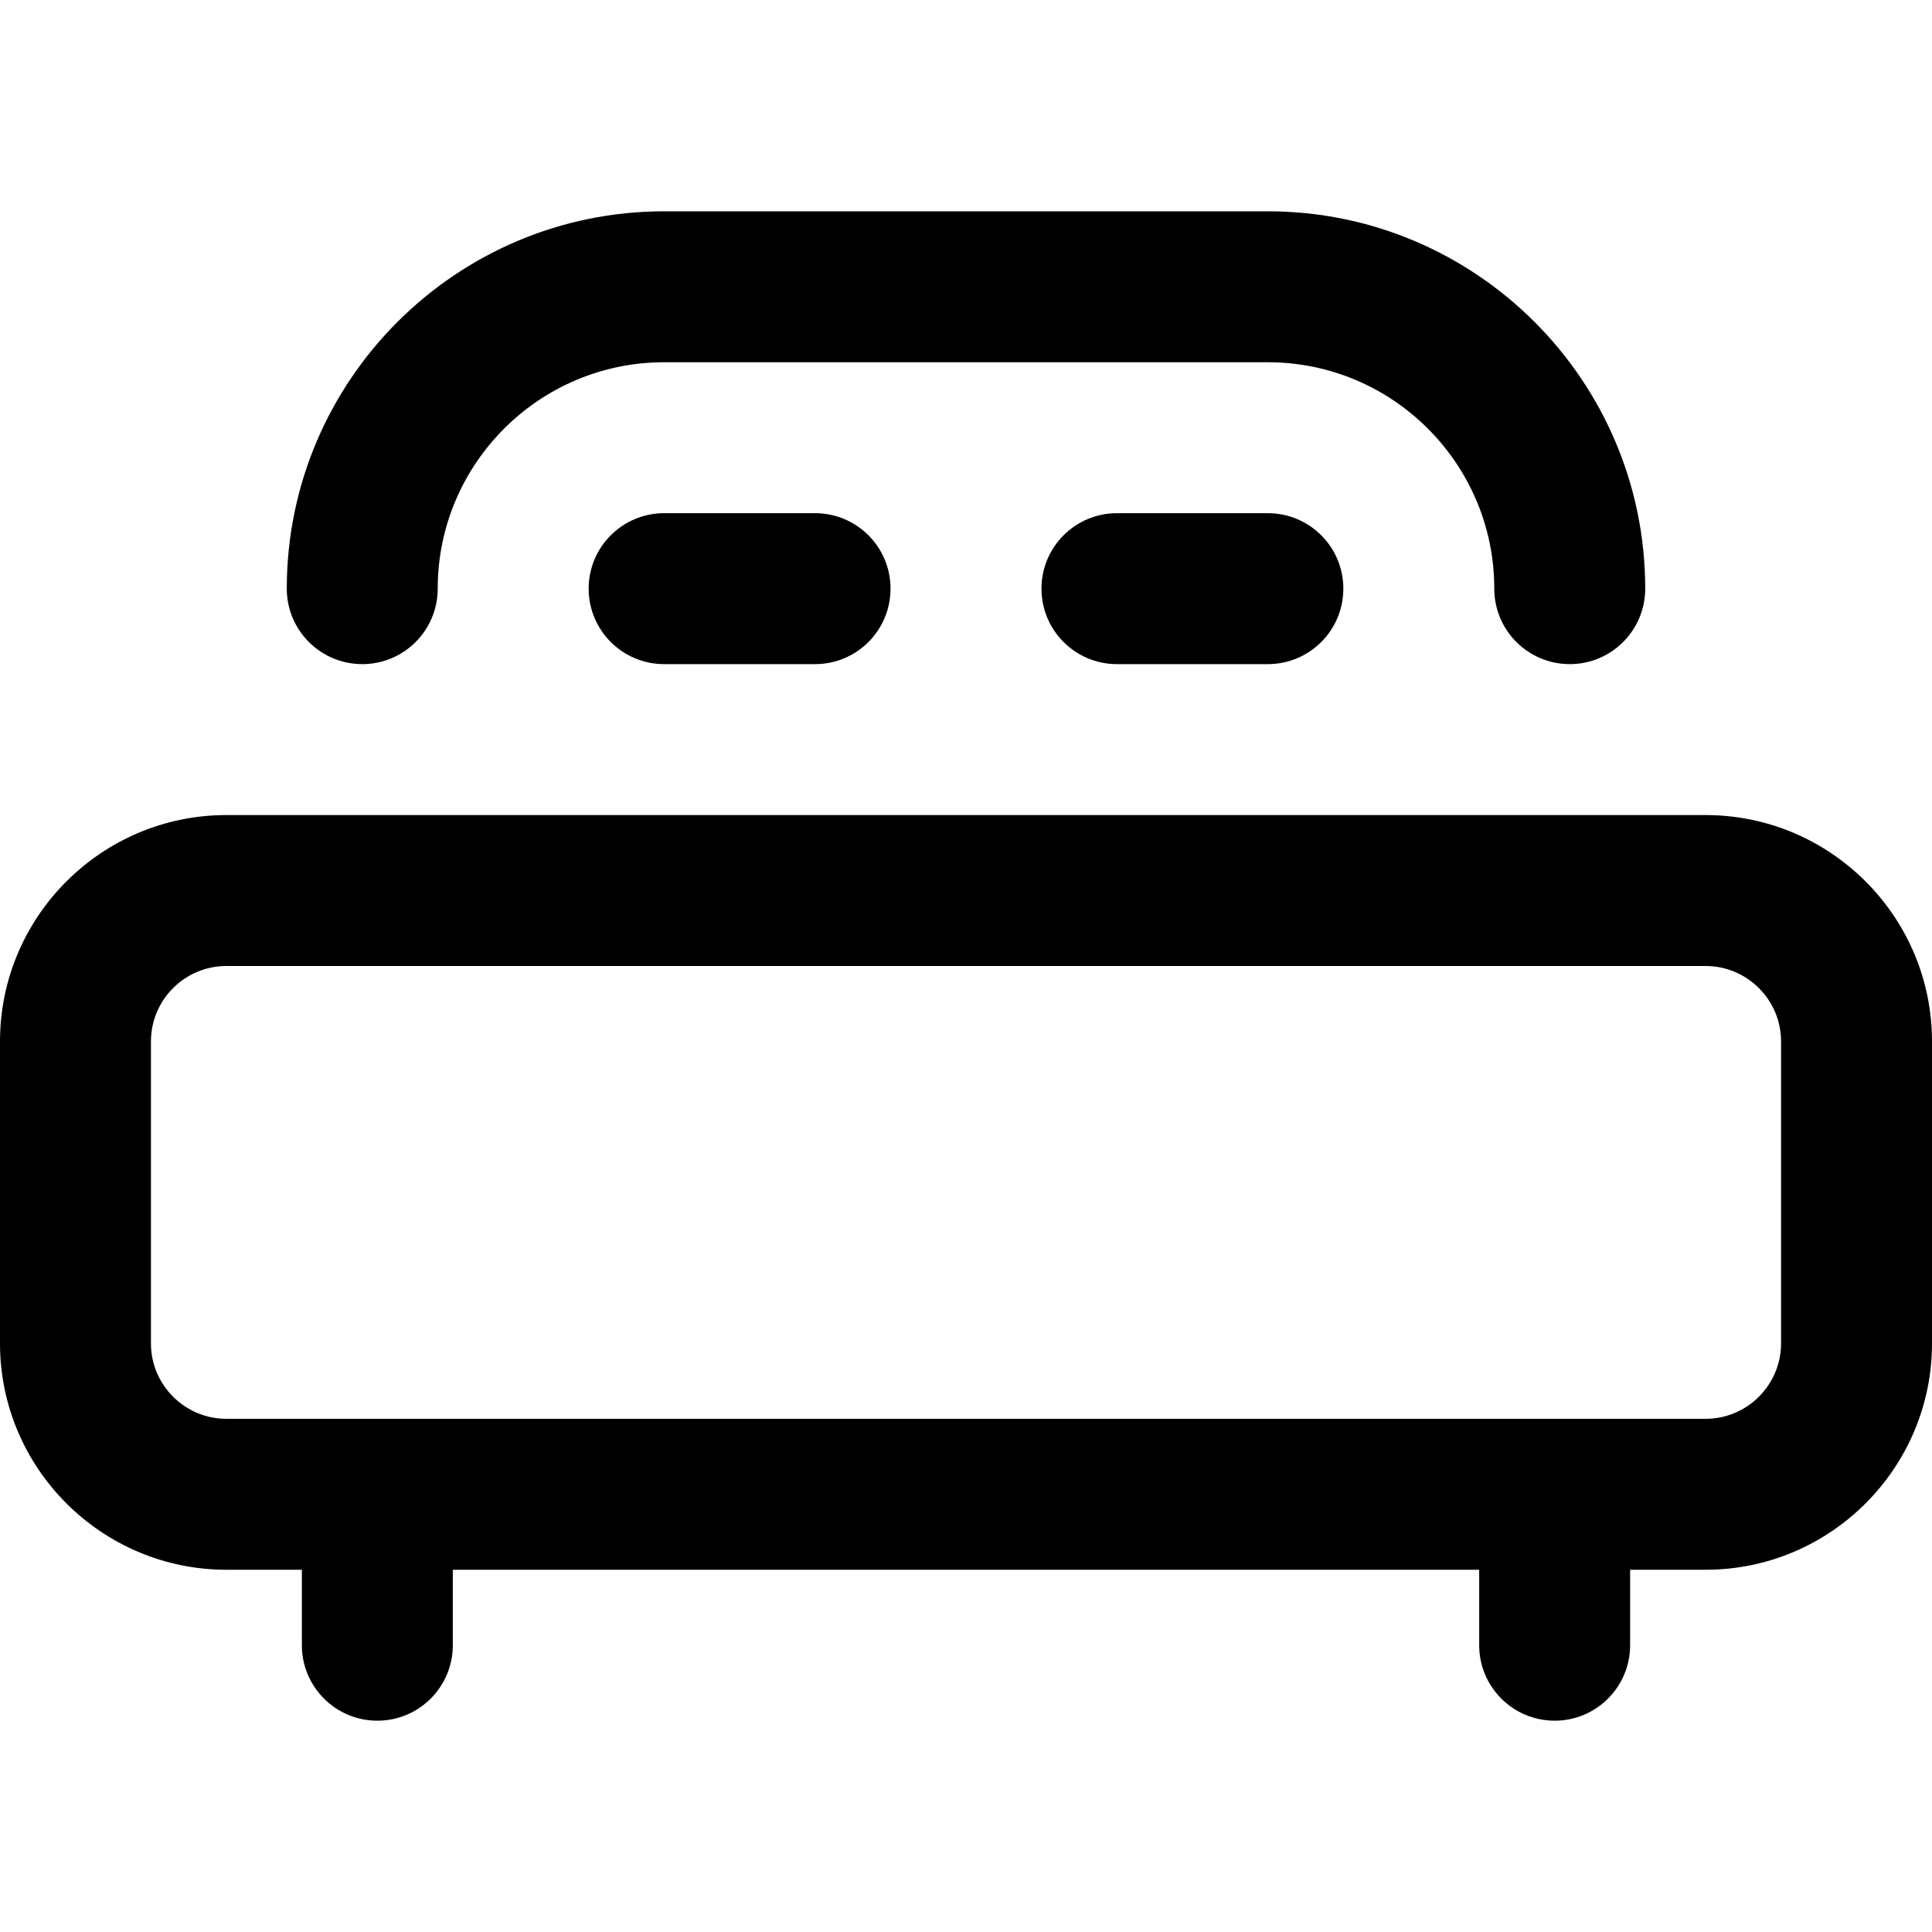
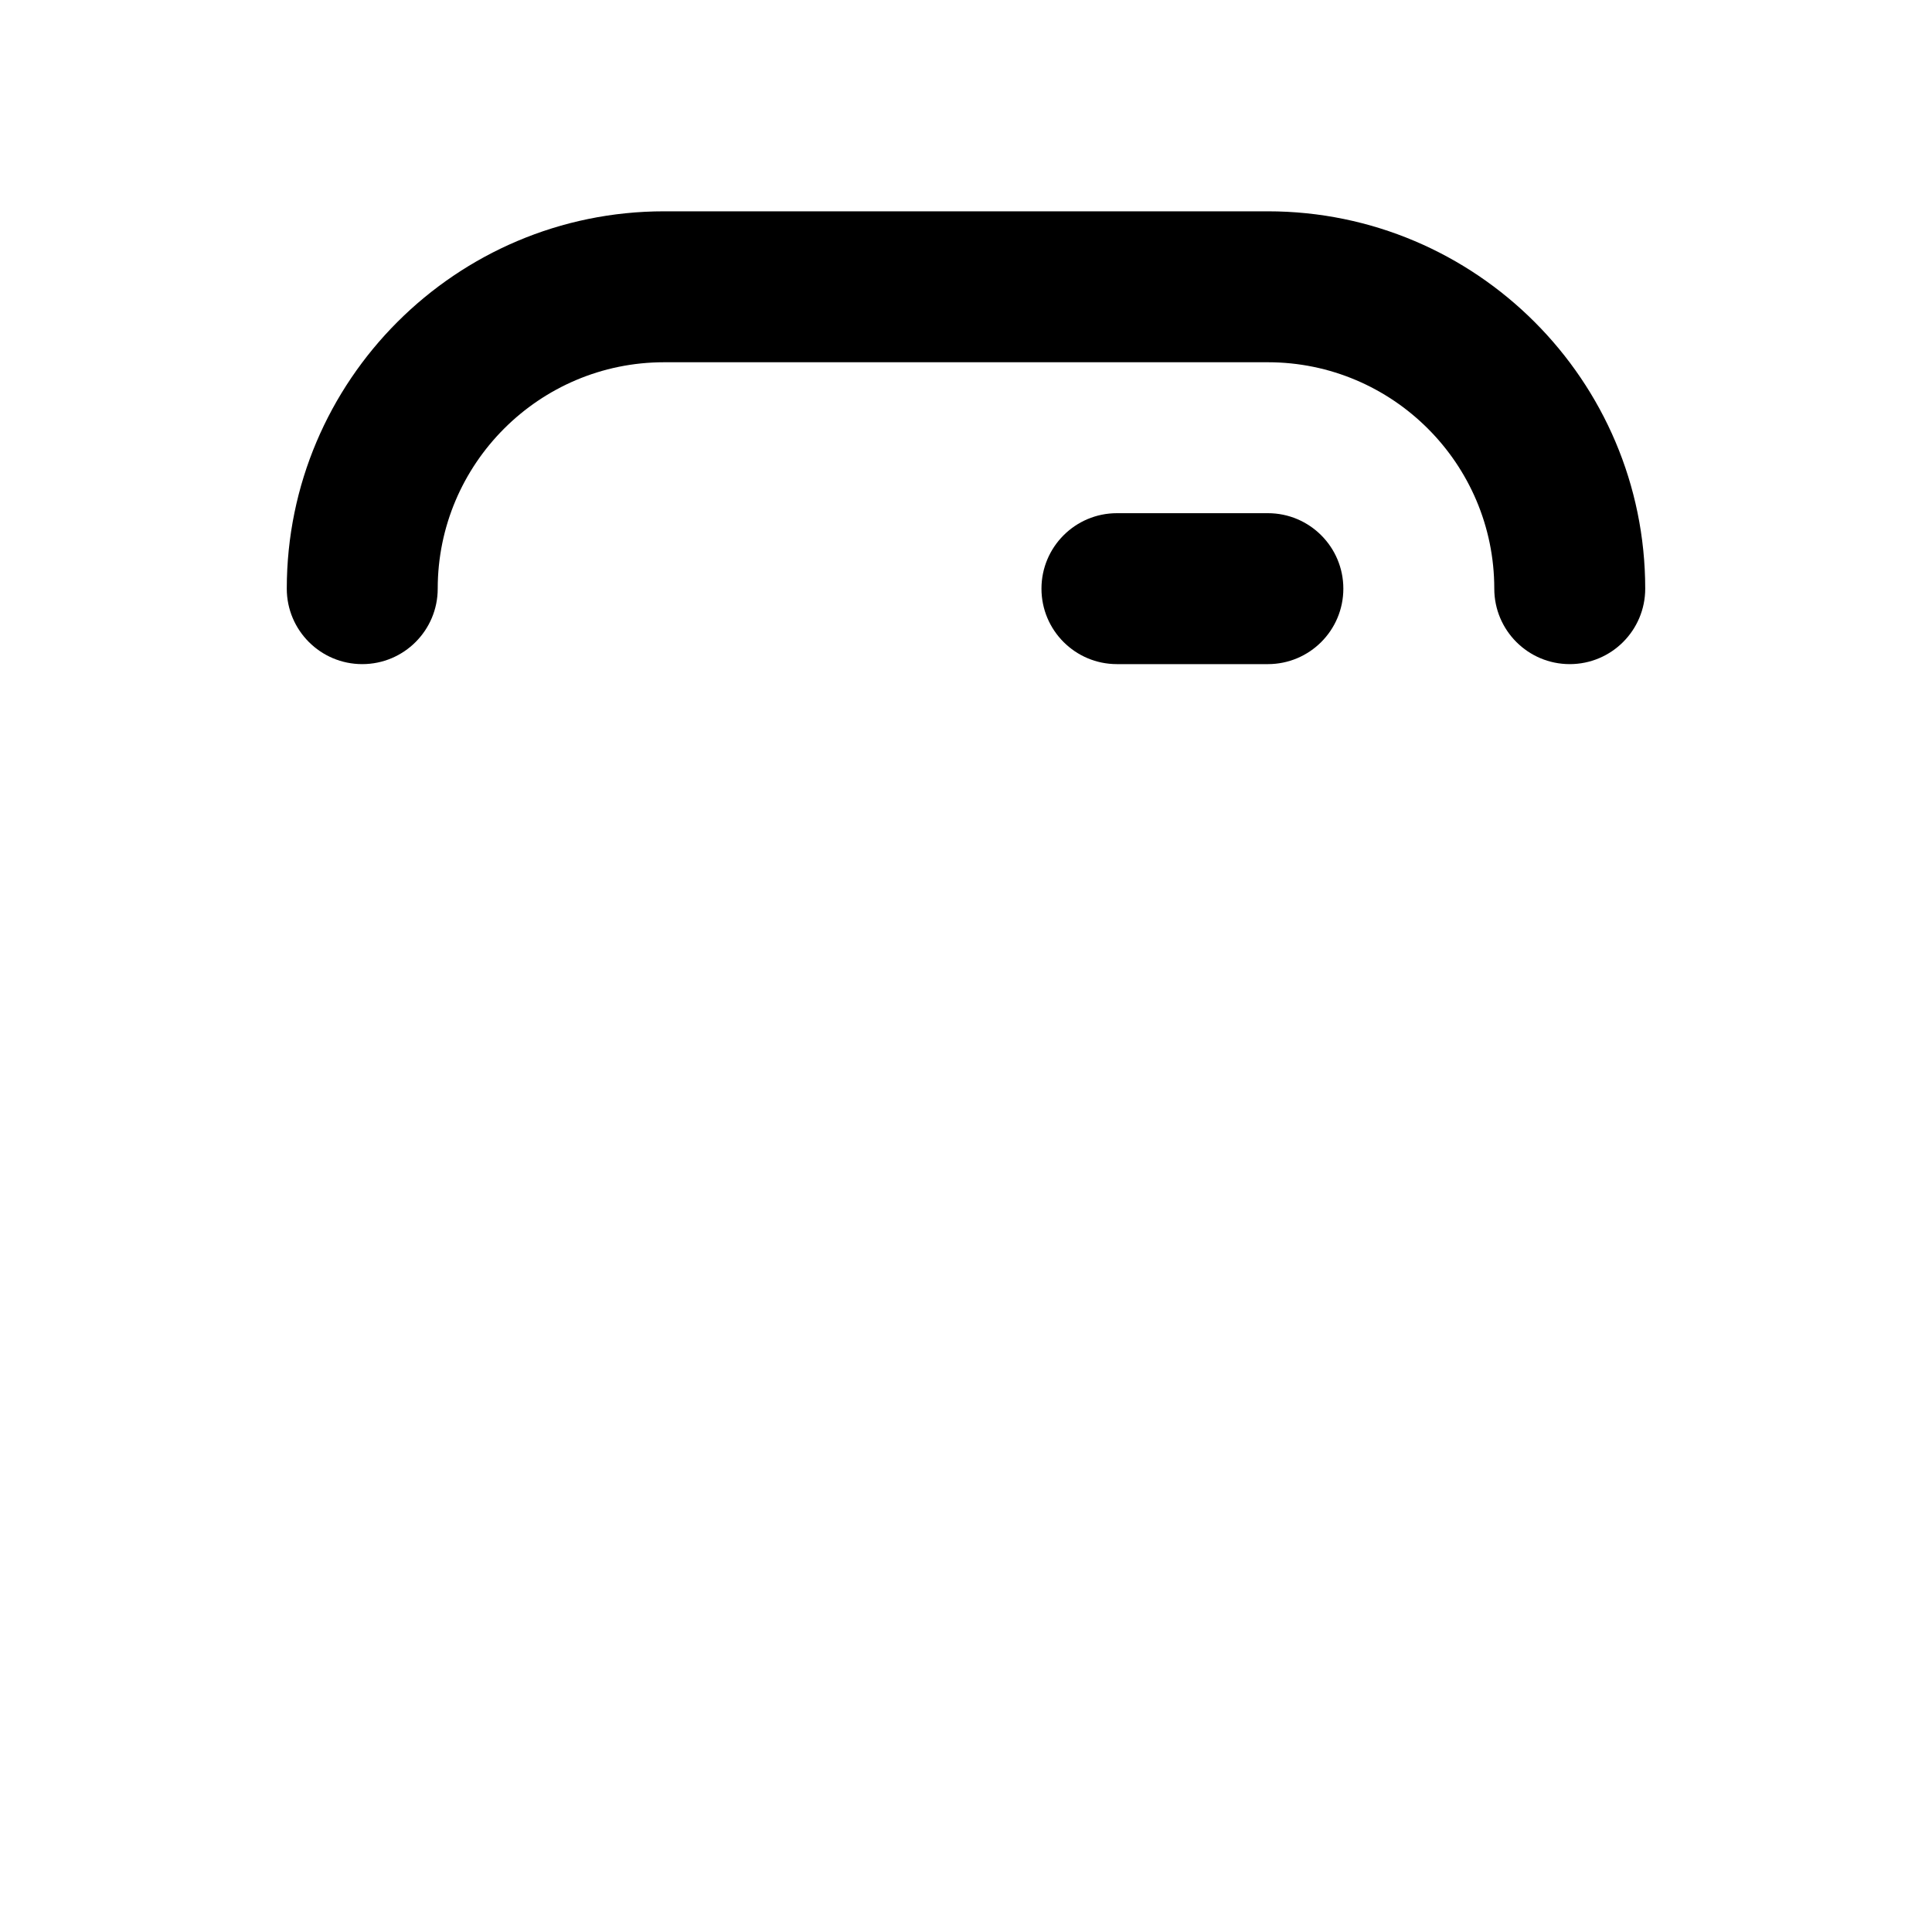
<svg xmlns="http://www.w3.org/2000/svg" id="Capa_1" height="512" viewBox="0 0 512 512" width="512">
  <g>
    <path d="m76 156c0 11.046 8.954 20 20 20s20-8.954 20-20c0-33.084 26.916-60 60-60h160c33.084 0 60 26.916 60 60 0 11.046 8.954 20 20 20s20-8.954 20-20c0-55.14-44.859-100-100-100h-160c-55.141 0-100 44.86-100 100z" />
-     <path d="m452 216h-392c-33.084 0-60 26.916-60 60v80c0 33.084 26.916 60 60 60h20v20c0 11.046 8.954 20 20 20s20-8.954 20-20v-20h272v20c0 11.046 8.954 20 20 20s20-8.954 20-20v-20h20c33.084 0 60-26.916 60-60v-80c0-33.084-26.916-60-60-60zm20 140c0 11.028-8.972 20-20 20h-392c-11.028 0-20-8.972-20-20v-80c0-11.028 8.972-20 20-20h392c11.028 0 20 8.972 20 20z" />
-     <path d="m176 136c-11.046 0-20 8.954-20 20s8.954 20 20 20h40c11.046 0 20-8.954 20-20s-8.954-20-20-20z" />
    <path d="m296 176h40c11.046 0 20-8.954 20-20s-8.954-20-20-20h-40c-11.046 0-20 8.954-20 20s8.954 20 20 20z" />
  </g>
</svg>